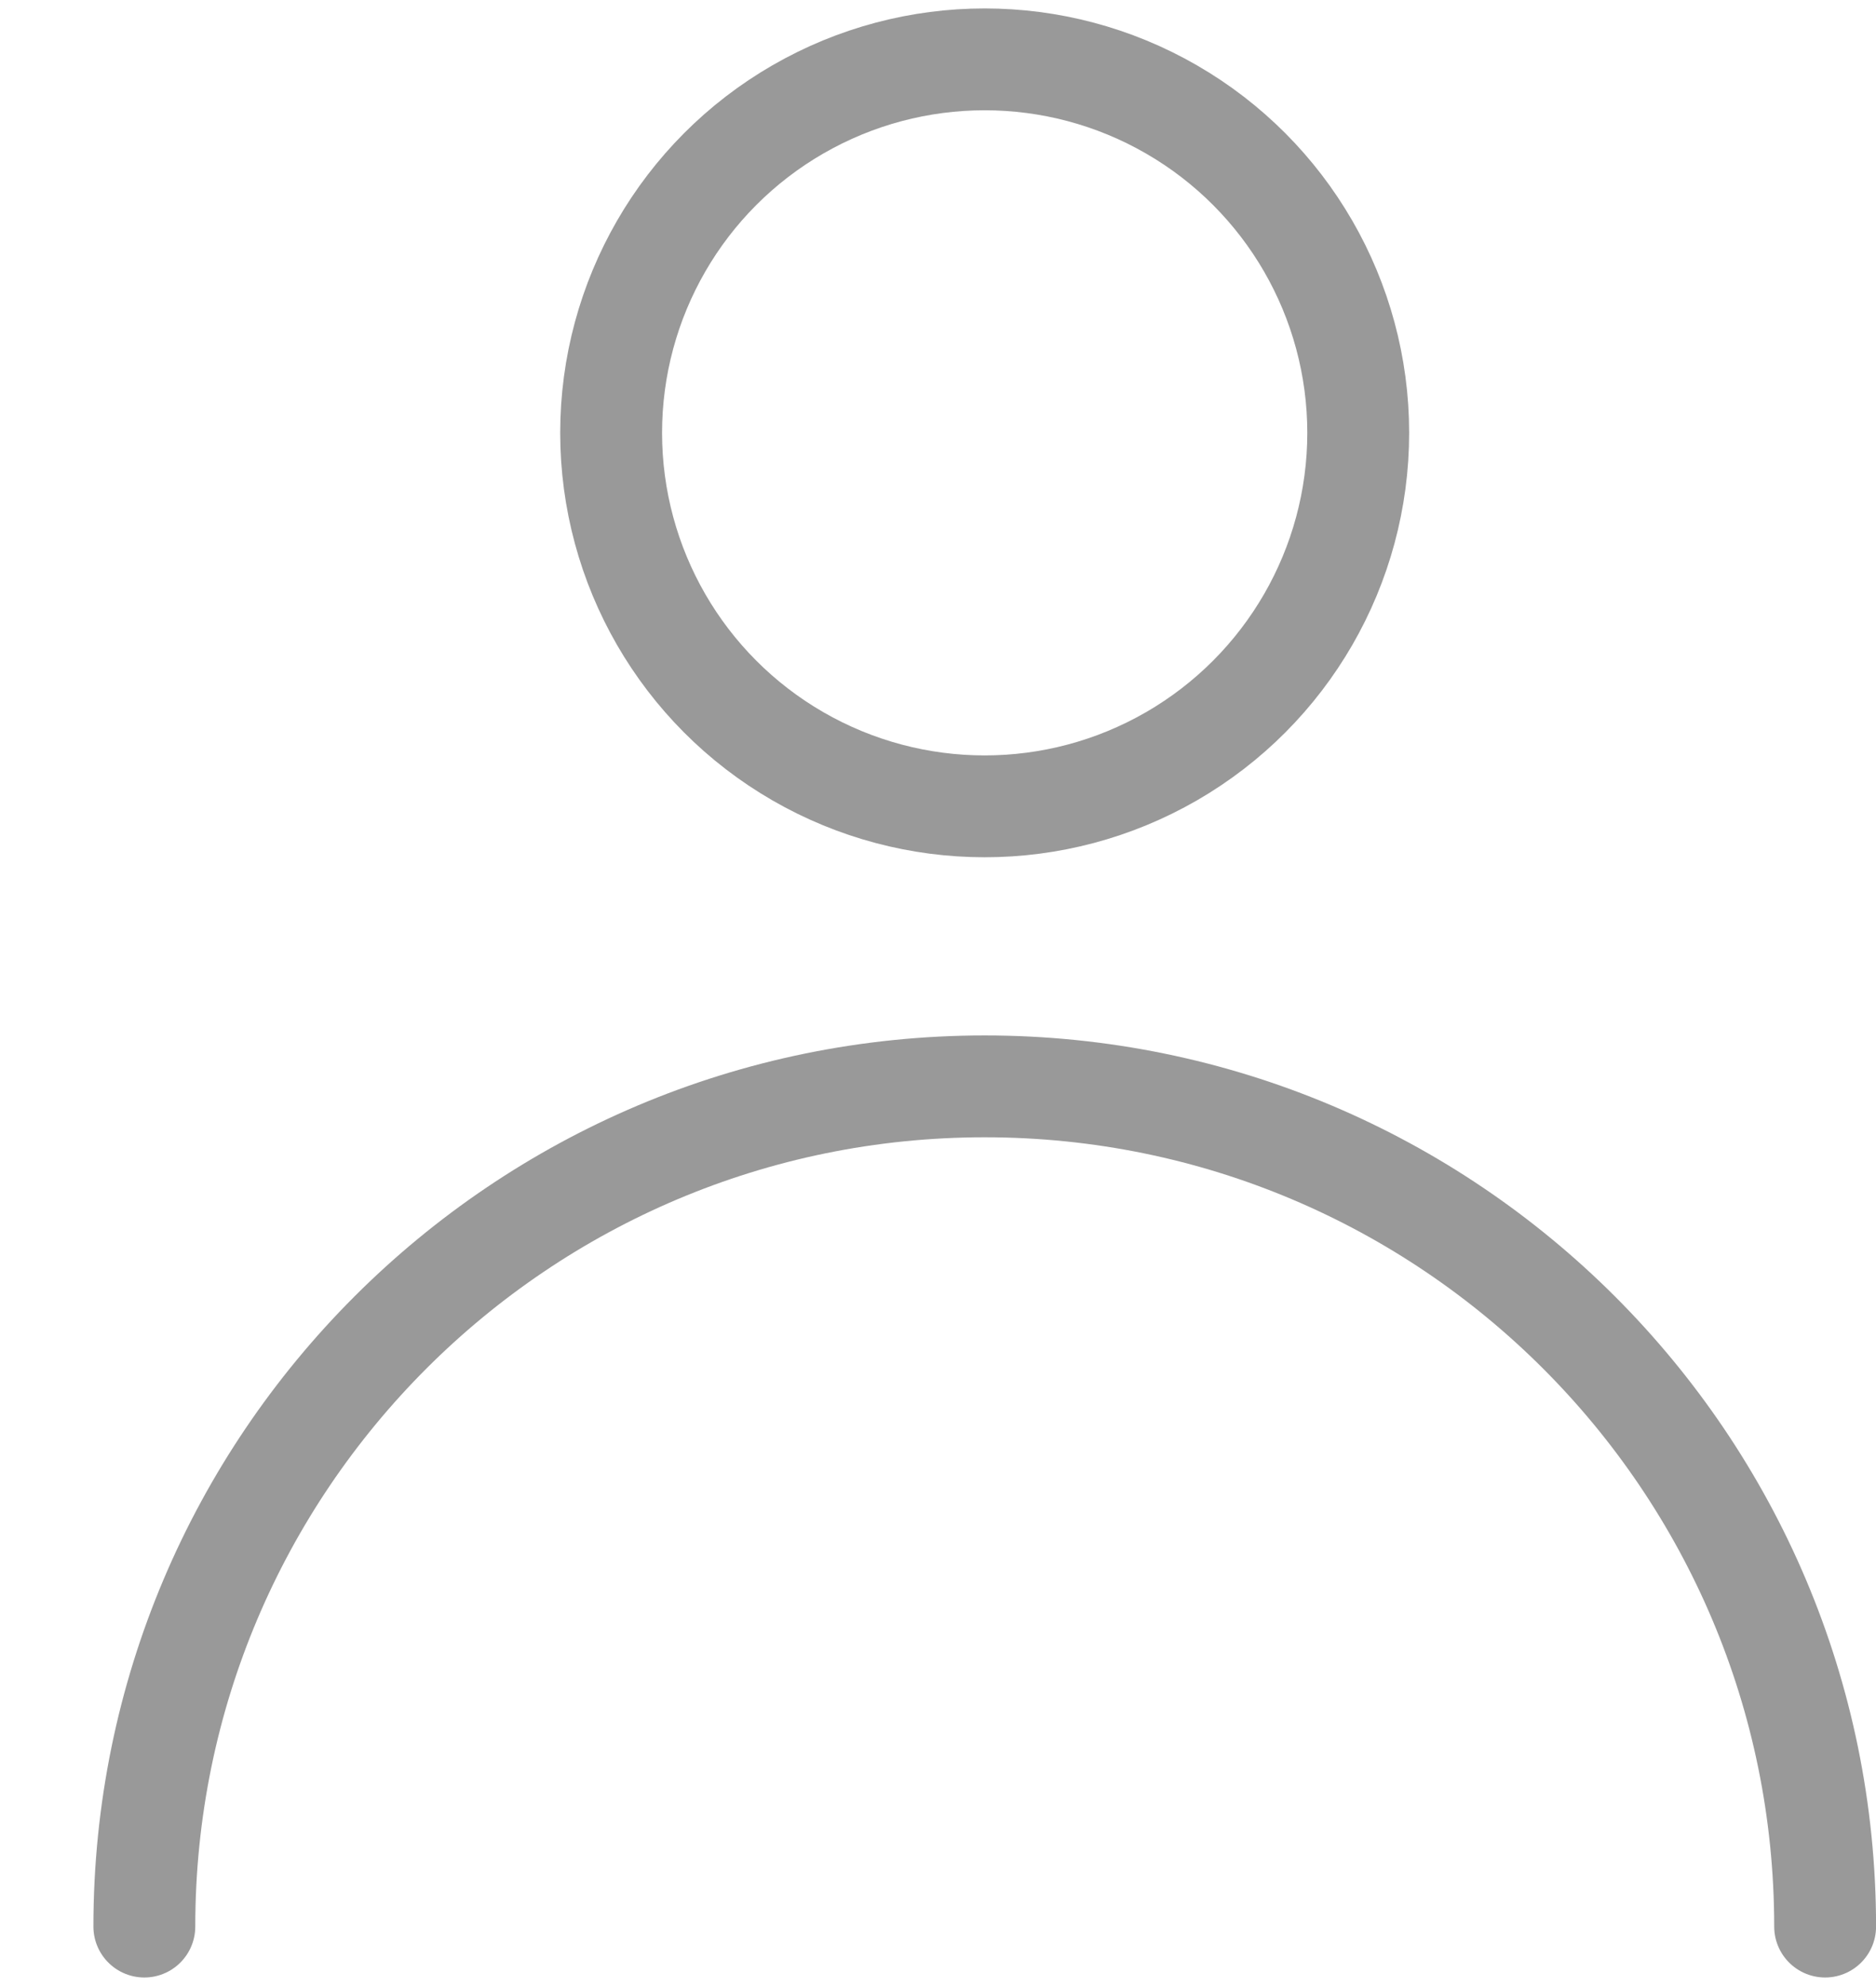
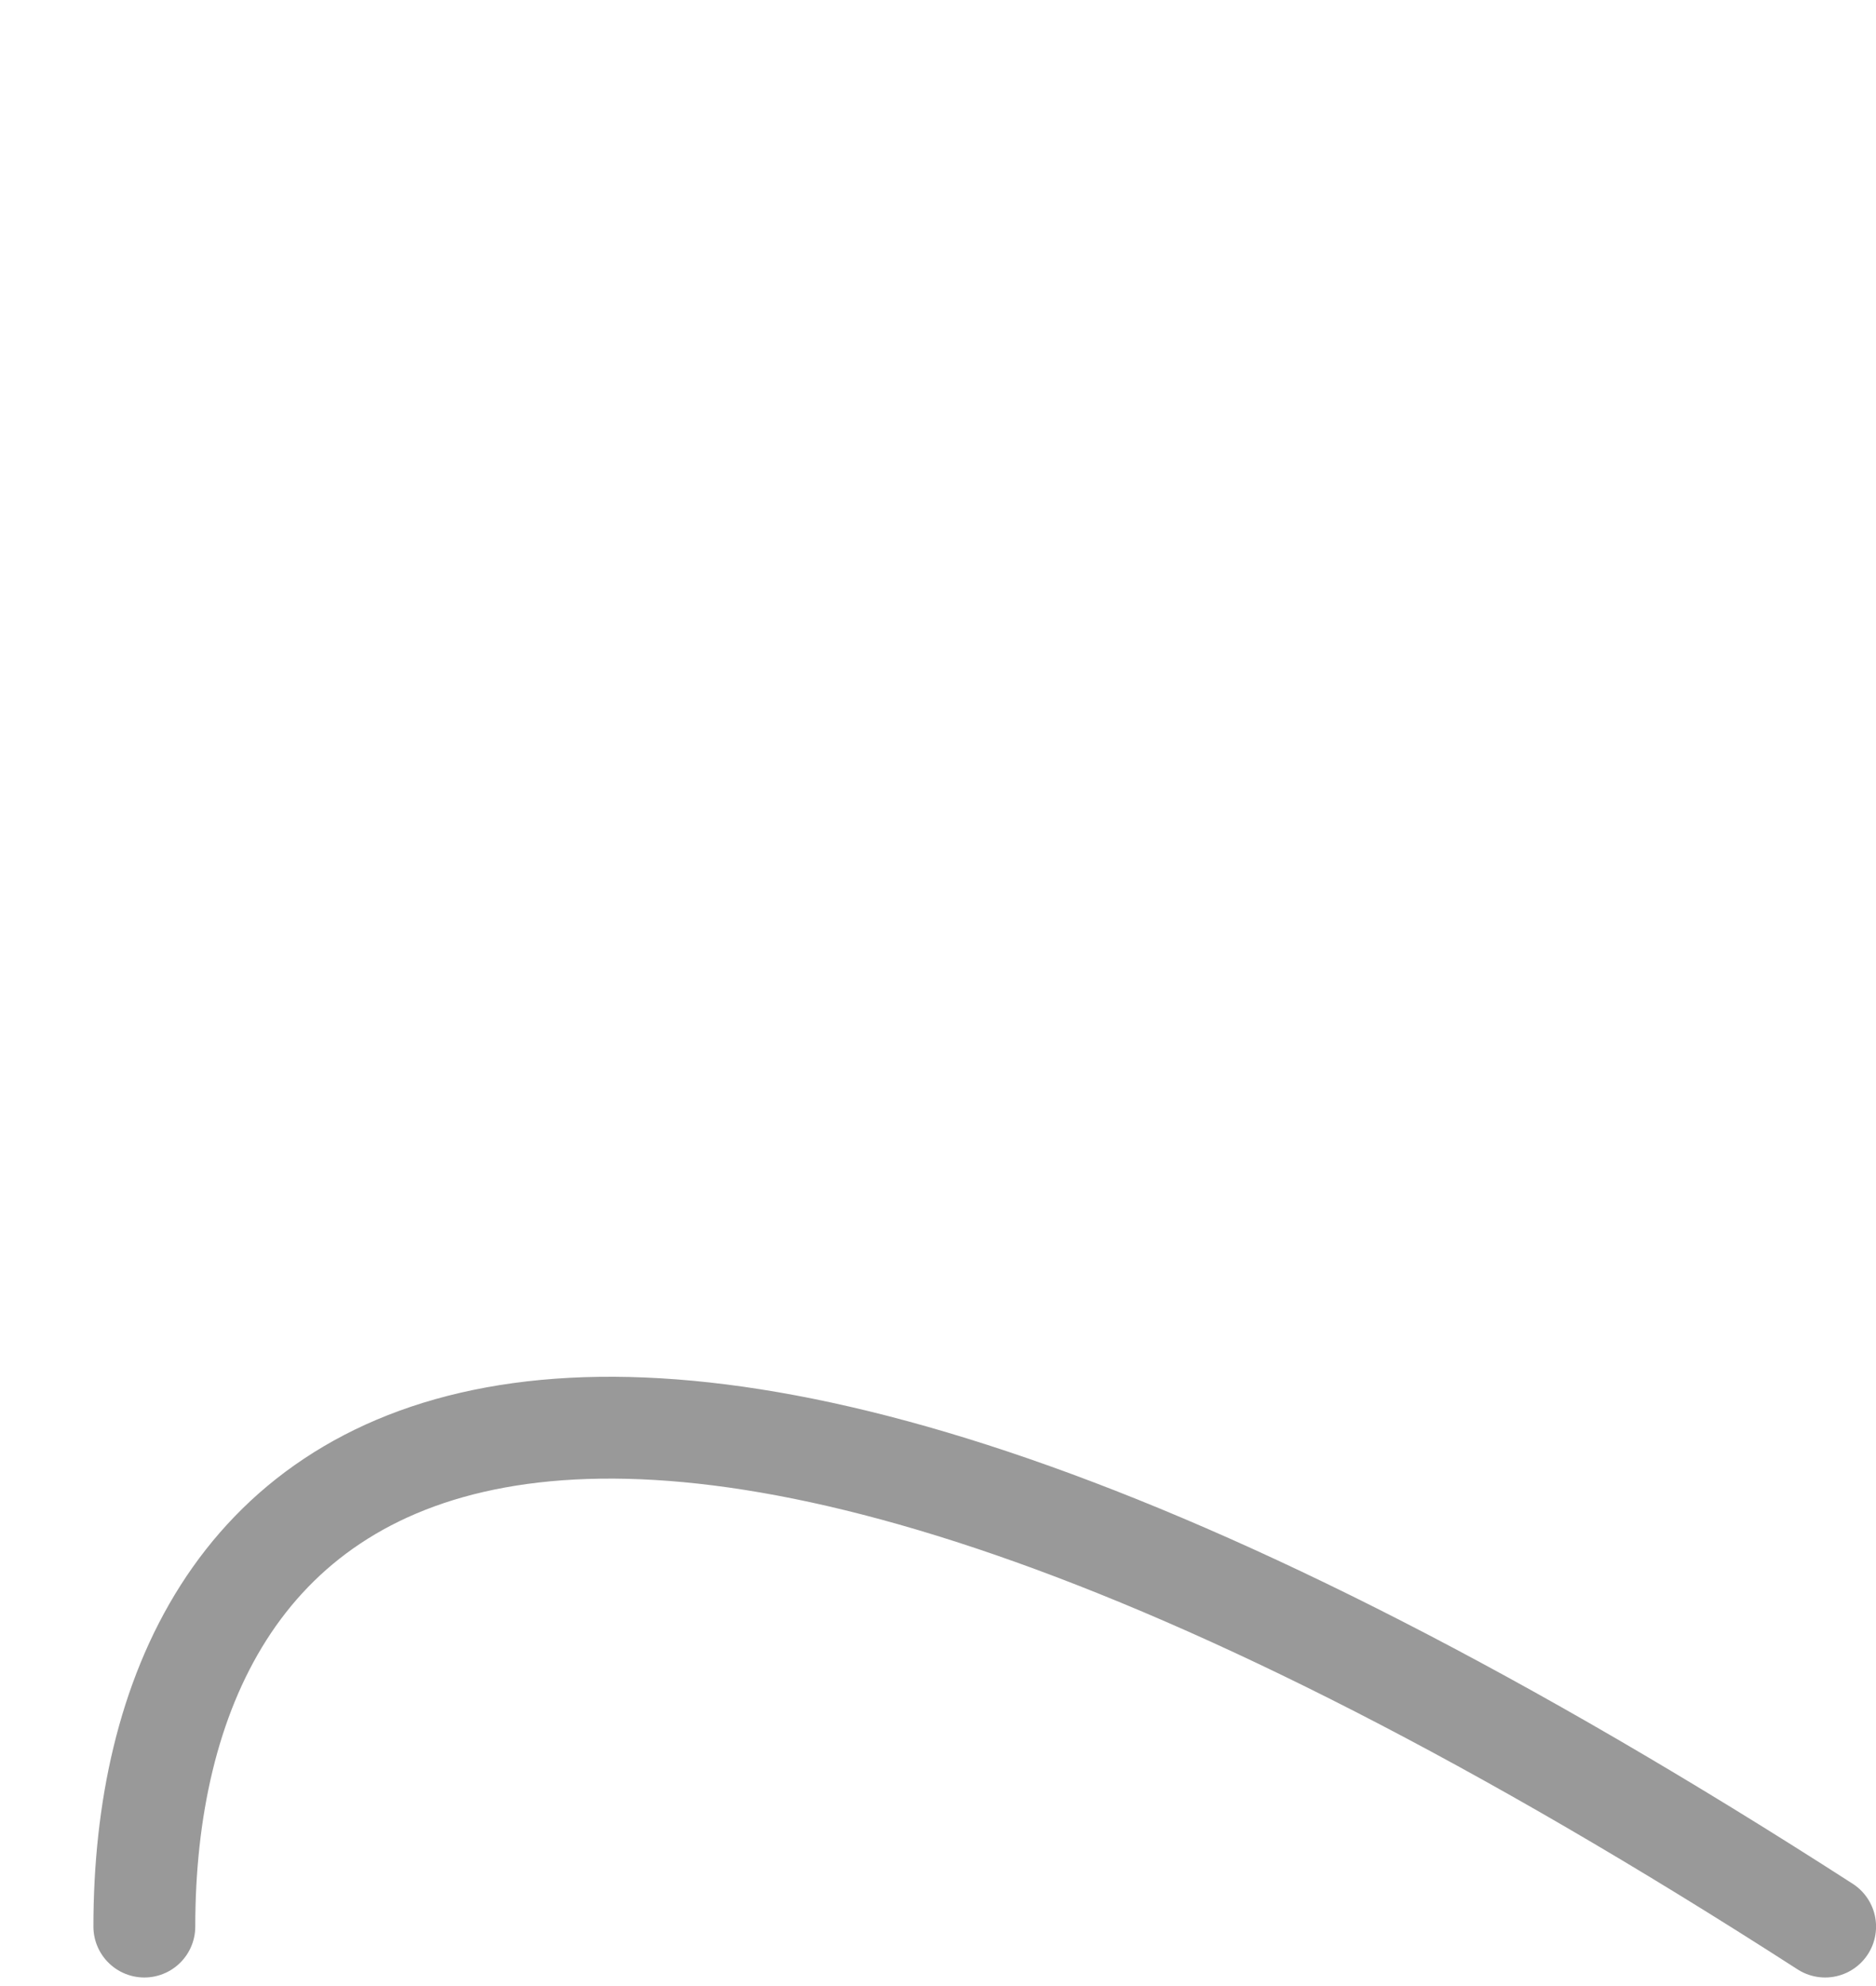
<svg xmlns="http://www.w3.org/2000/svg" width="17px" height="18px" viewBox="0 0 17 18" version="1.1">
  <title>编组</title>
  <desc>Created with Sketch.</desc>
  <g id="页面-1" stroke="none" stroke-width="1" fill="none" fill-rule="evenodd" stroke-linecap="round" stroke-linejoin="round">
    <g id="新闻详情页" transform="translate(-635, -680)" stroke="#999999" stroke-width="0.923">
      <g id="编组-10" transform="translate(634, 679)">
        <g id="编组">
          <g id="编组-4" transform="translate(2.308, 1.538)">
-             <circle id="椭圆形" cx="7.615" cy="3.385" r="3.385" />
-             <path d="M15.231,16.923 C15.231,12.717 11.821,9.308 7.615,9.308 C3.41,9.308 -2.80117809e-13,12.717 -2.80117809e-13,16.923" id="路径" />
+             <path d="M15.231,16.923 C3.41,9.308 -2.80117809e-13,12.717 -2.80117809e-13,16.923" id="路径" />
          </g>
        </g>
      </g>
    </g>
  </g>
</svg>